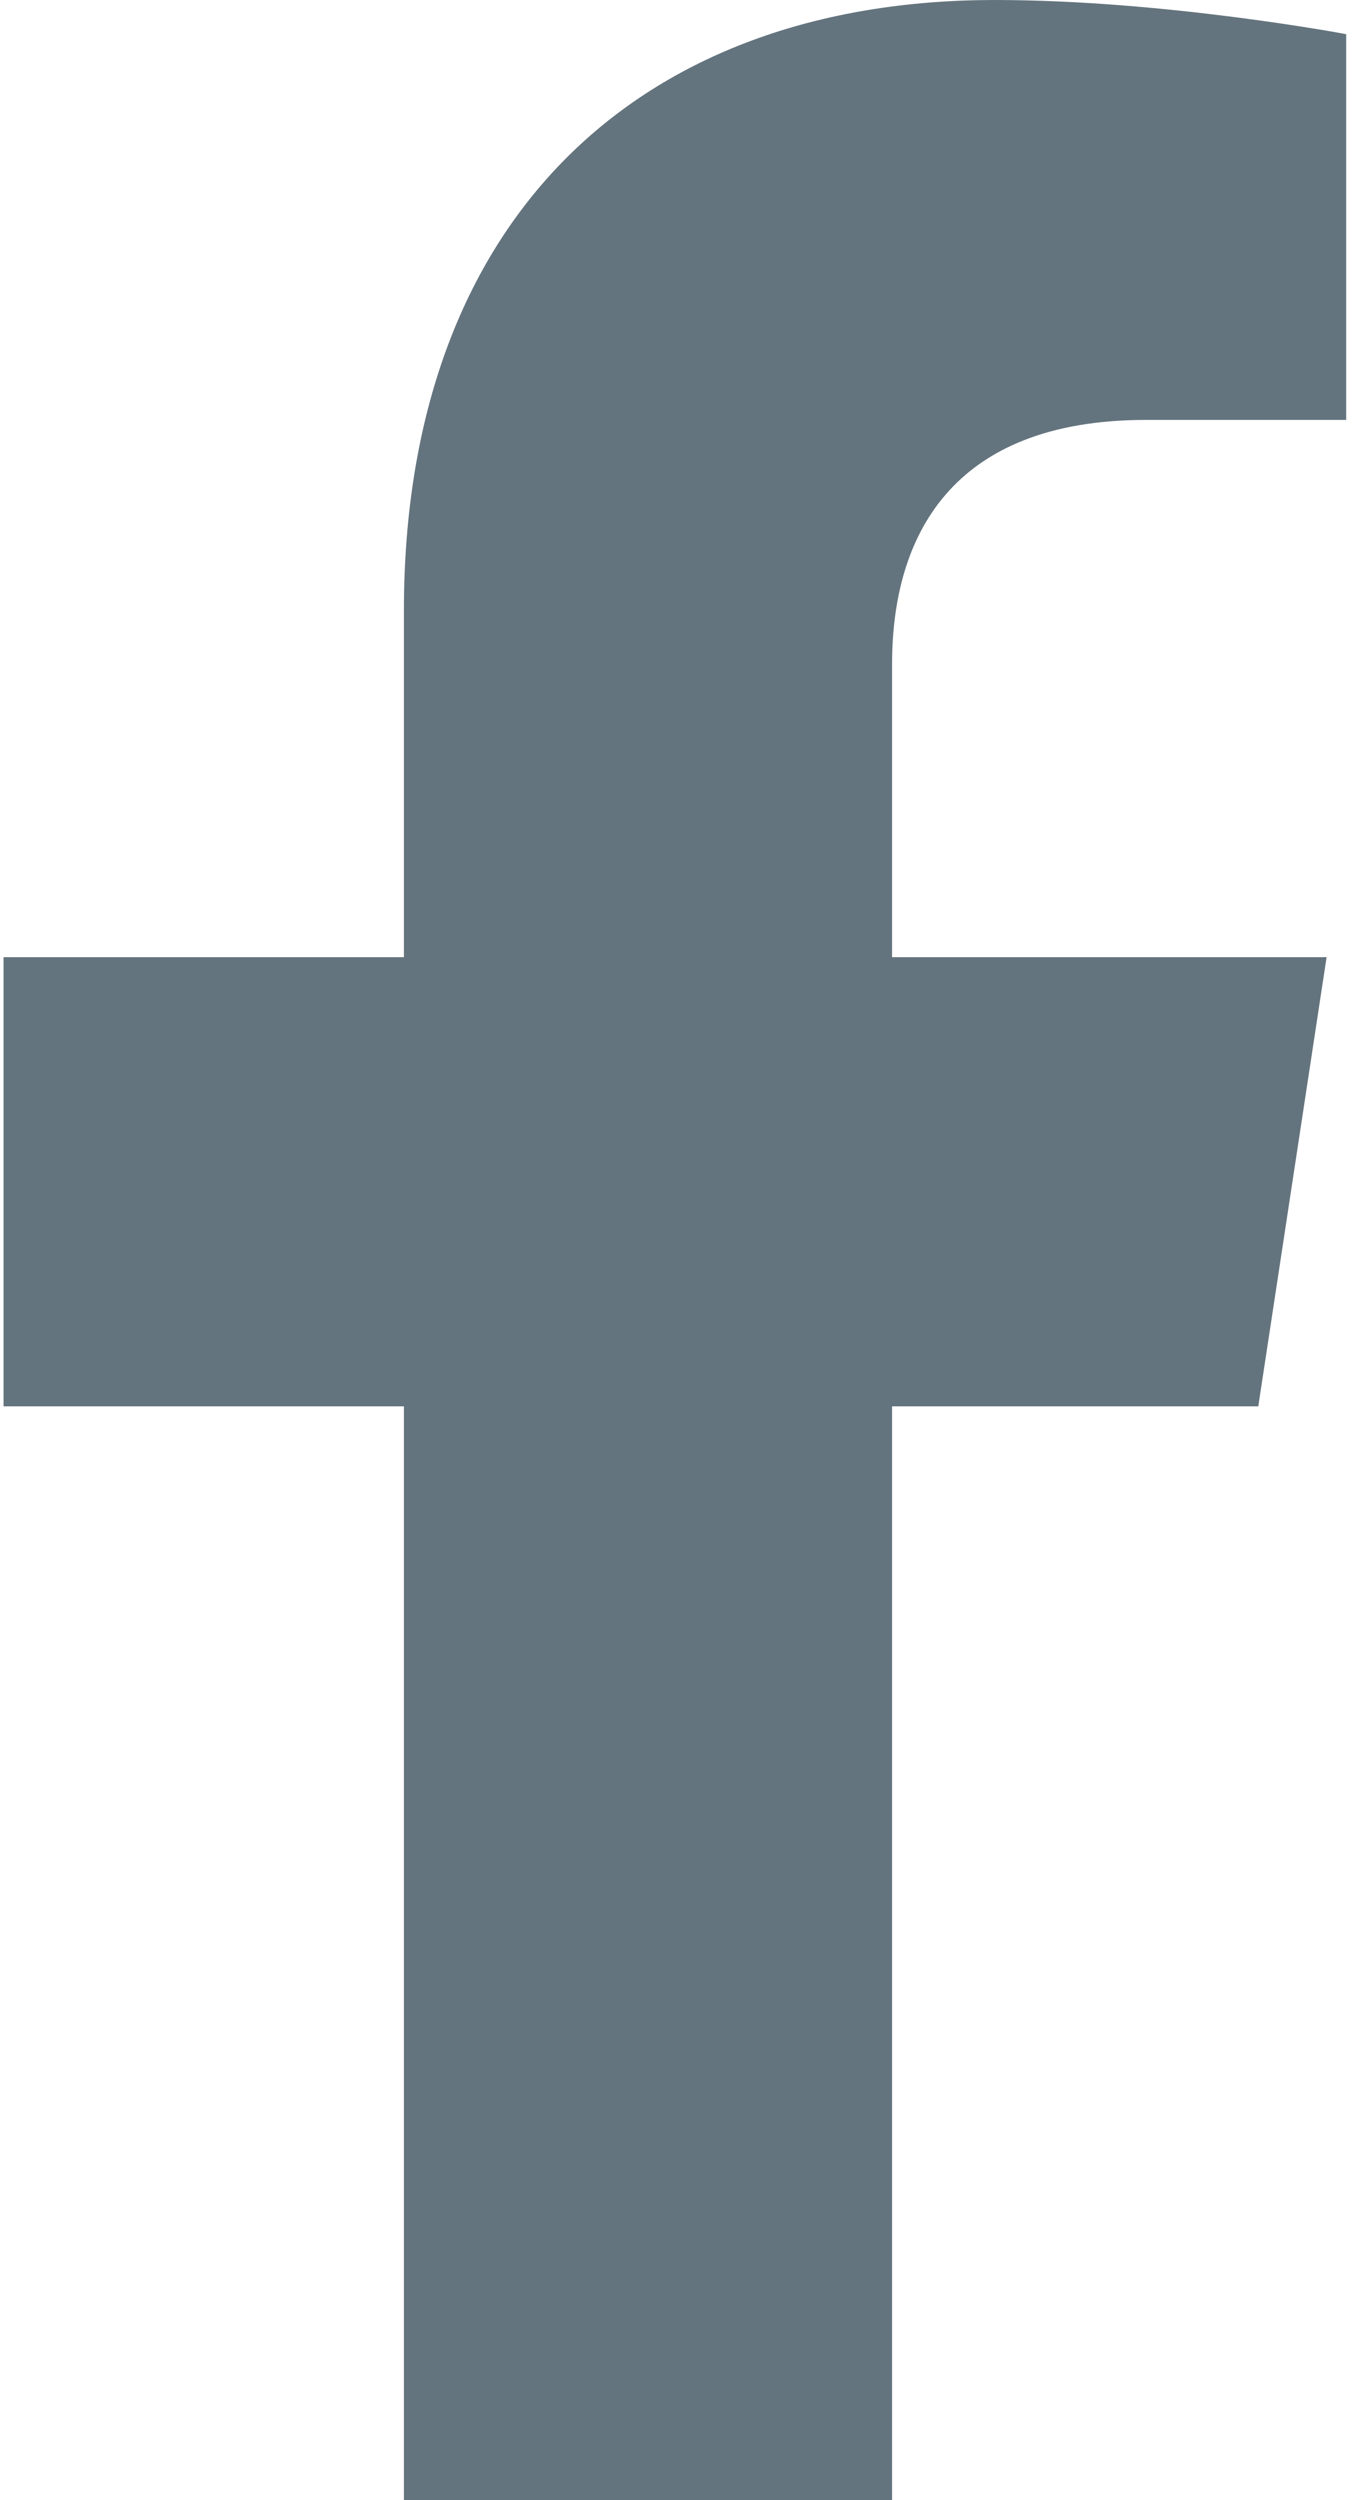
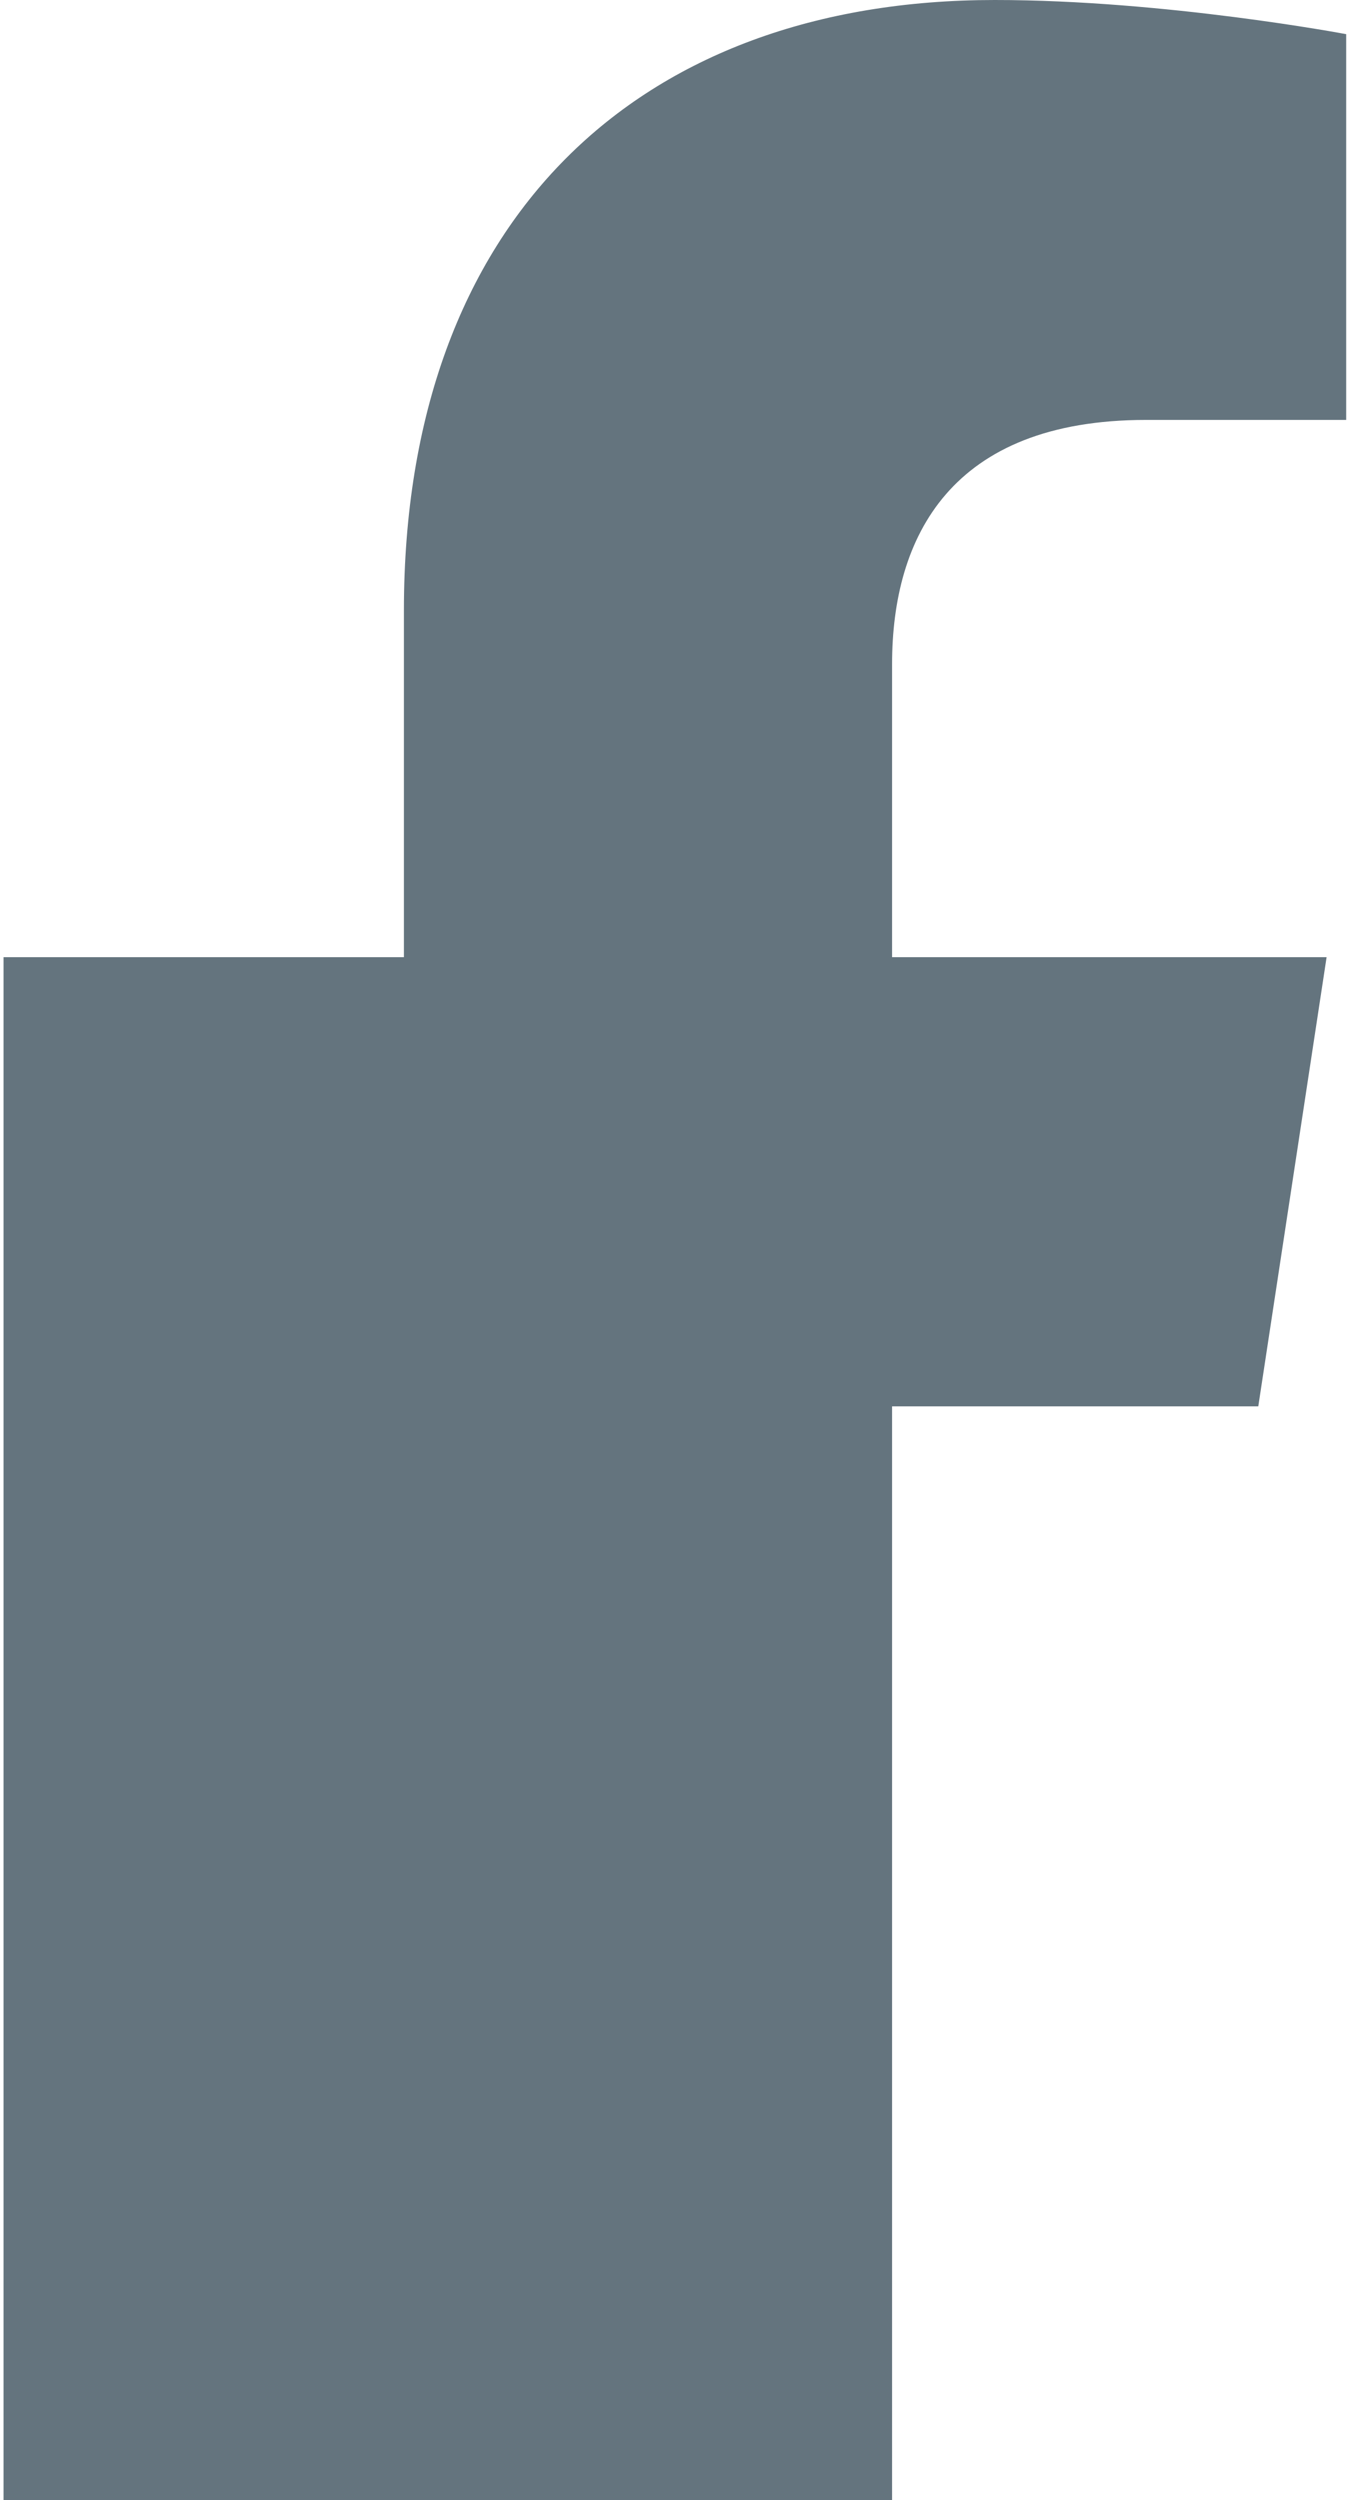
<svg xmlns="http://www.w3.org/2000/svg" width="13" height="24" viewBox="0 0 13 24" fill="none">
-   <path d="M12.081 13.5H8.565V24H3.878V13.5H0.034V9.188H3.878V5.859C3.878 2.109 6.128 0 9.55 0C11.19 0 12.925 0.328 12.925 0.328V4.031H11.003C9.128 4.031 8.565 5.156 8.565 6.375V9.188H12.737L12.081 13.5Z" fill="#64747E" />
+   <path d="M12.081 13.5H8.565V24H3.878H0.034V9.188H3.878V5.859C3.878 2.109 6.128 0 9.55 0C11.19 0 12.925 0.328 12.925 0.328V4.031H11.003C9.128 4.031 8.565 5.156 8.565 6.375V9.188H12.737L12.081 13.5Z" fill="#64747E" />
</svg>